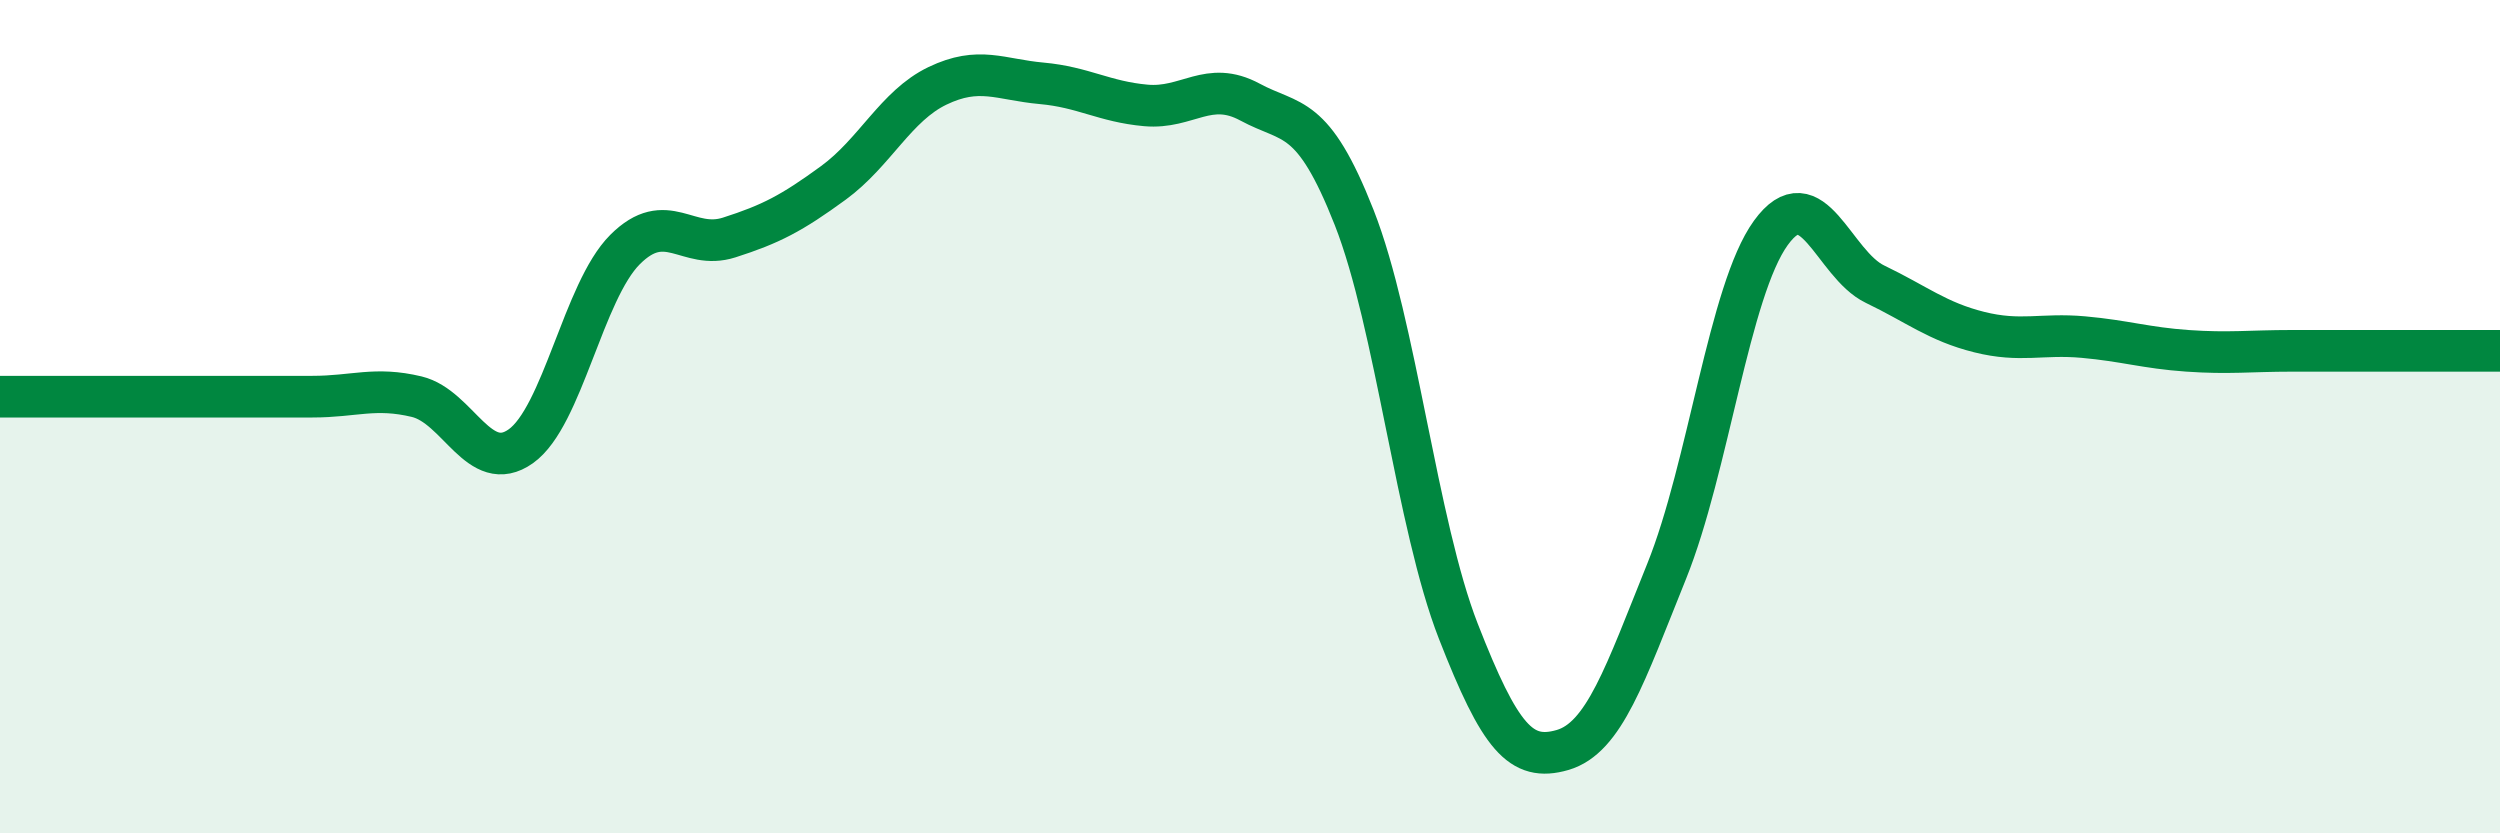
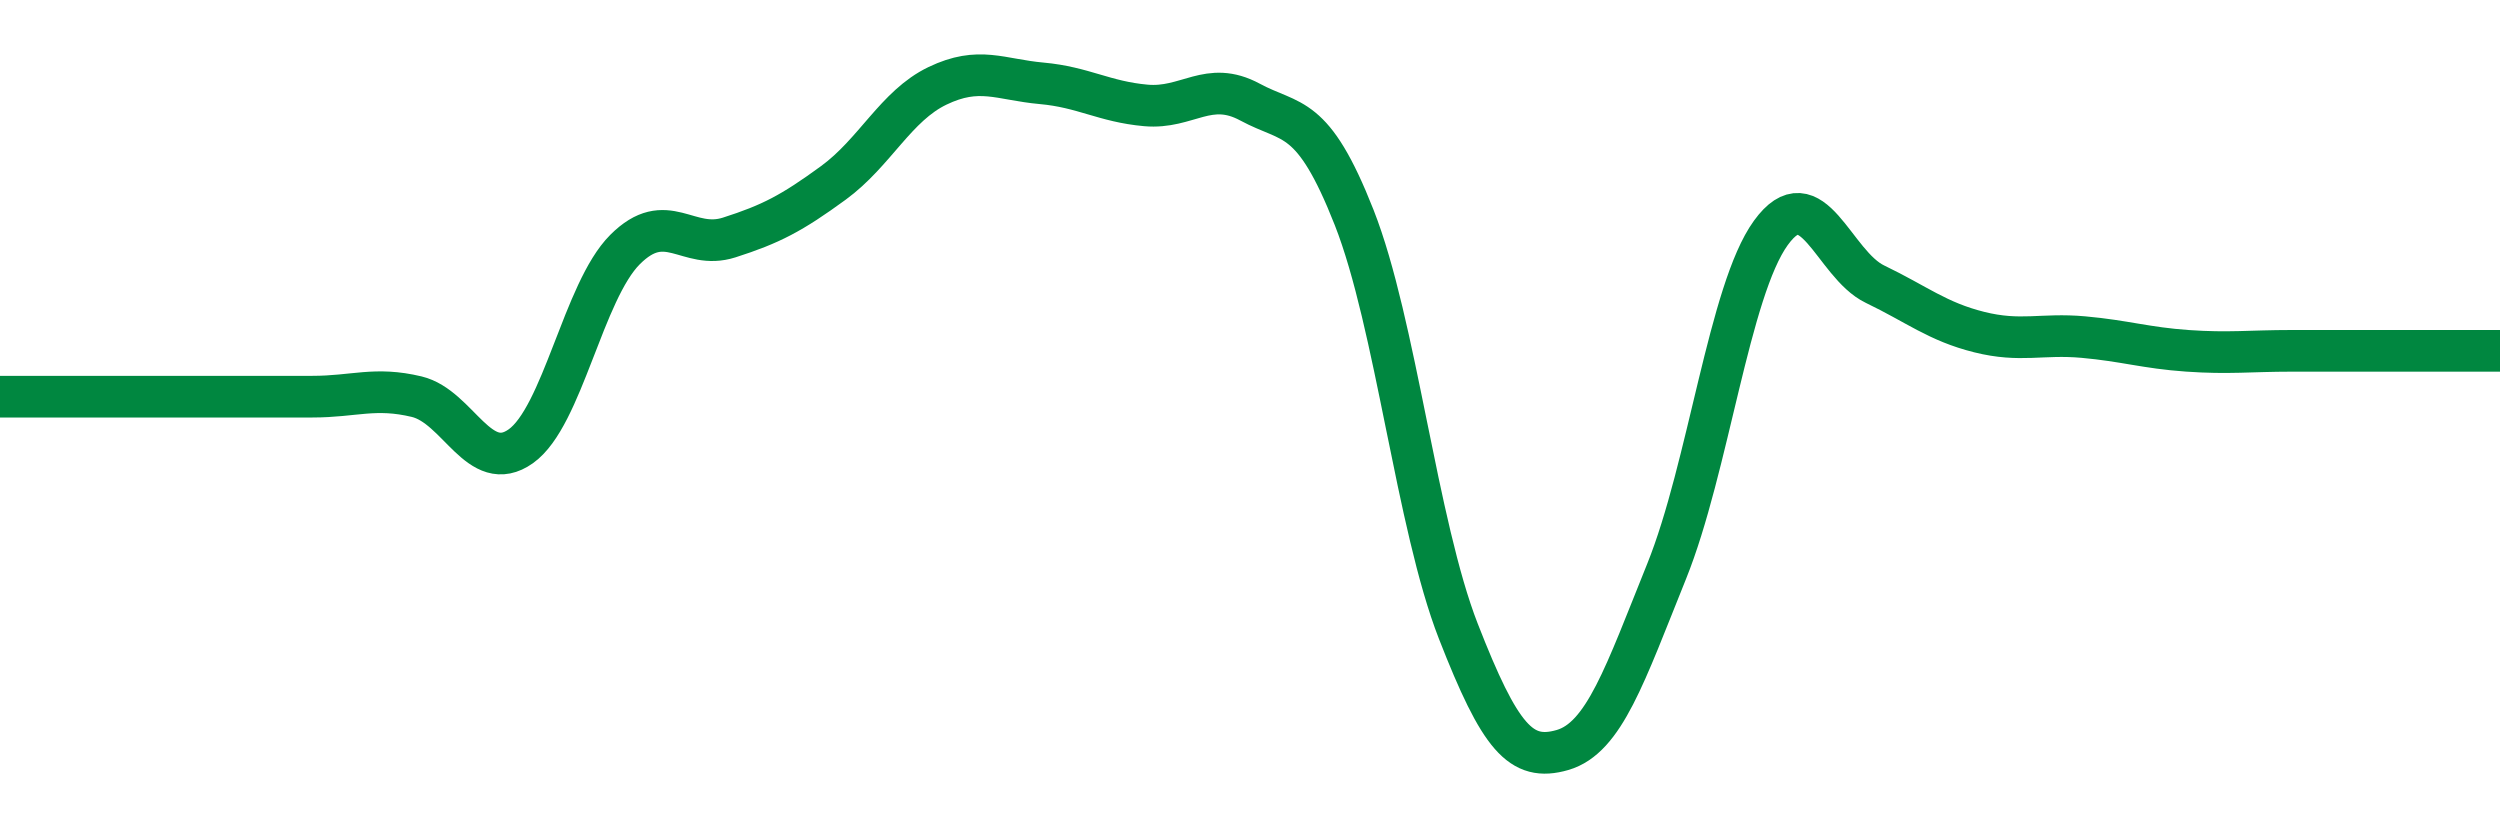
<svg xmlns="http://www.w3.org/2000/svg" width="60" height="20" viewBox="0 0 60 20">
-   <path d="M 0,9.52 C 0.5,9.52 1.5,9.52 2.5,9.52 C 3.5,9.52 4,9.52 5,9.52 C 6,9.52 6.5,9.52 7.5,9.52 C 8.5,9.52 9,9.28 10,9.52 C 11,9.76 11.5,11.42 12.5,10.71 C 13.5,10 14,6.99 15,5.99 C 16,4.99 16.5,6.02 17.5,5.7 C 18.5,5.38 19,5.12 20,4.39 C 21,3.66 21.5,2.54 22.5,2.06 C 23.5,1.58 24,1.91 25,2 C 26,2.09 26.5,2.44 27.5,2.53 C 28.5,2.62 29,1.91 30,2.45 C 31,2.99 31.5,2.68 32.5,5.22 C 33.5,7.76 34,12.59 35,15.15 C 36,17.71 36.5,18.29 37.5,18 C 38.5,17.71 39,16.19 40,13.71 C 41,11.23 41.5,6.97 42.5,5.59 C 43.5,4.21 44,6.34 45,6.82 C 46,7.3 46.5,7.72 47.5,7.97 C 48.5,8.22 49,8 50,8.09 C 51,8.18 51.5,8.35 52.5,8.42 C 53.5,8.49 54,8.42 55,8.42 C 56,8.42 56.5,8.42 57.5,8.42 C 58.5,8.42 59.5,8.42 60,8.42L60 20L0 20Z" fill="#008740" opacity="0.1" stroke-linecap="round" stroke-linejoin="round" />
  <path d="M 0,9.52 C 0.5,9.52 1.5,9.52 2.5,9.52 C 3.5,9.52 4,9.52 5,9.52 C 6,9.52 6.5,9.52 7.5,9.52 C 8.5,9.52 9,9.28 10,9.52 C 11,9.76 11.5,11.42 12.5,10.71 C 13.5,10 14,6.99 15,5.99 C 16,4.99 16.5,6.02 17.5,5.7 C 18.5,5.38 19,5.12 20,4.39 C 21,3.66 21.5,2.54 22.5,2.06 C 23.5,1.58 24,1.91 25,2 C 26,2.09 26.5,2.44 27.5,2.53 C 28.5,2.62 29,1.91 30,2.45 C 31,2.99 31.5,2.68 32.5,5.22 C 33.5,7.76 34,12.59 35,15.15 C 36,17.71 36.5,18.29 37.5,18 C 38.5,17.71 39,16.19 40,13.71 C 41,11.23 41.5,6.97 42.5,5.59 C 43.5,4.21 44,6.34 45,6.82 C 46,7.3 46.5,7.72 47.5,7.97 C 48.5,8.22 49,8 50,8.09 C 51,8.18 51.5,8.35 52.5,8.42 C 53.5,8.49 54,8.42 55,8.42 C 56,8.42 56.5,8.42 57.5,8.42 C 58.5,8.42 59.5,8.42 60,8.42" stroke="#008740" stroke-width="1" fill="none" stroke-linecap="round" stroke-linejoin="round" />
</svg>